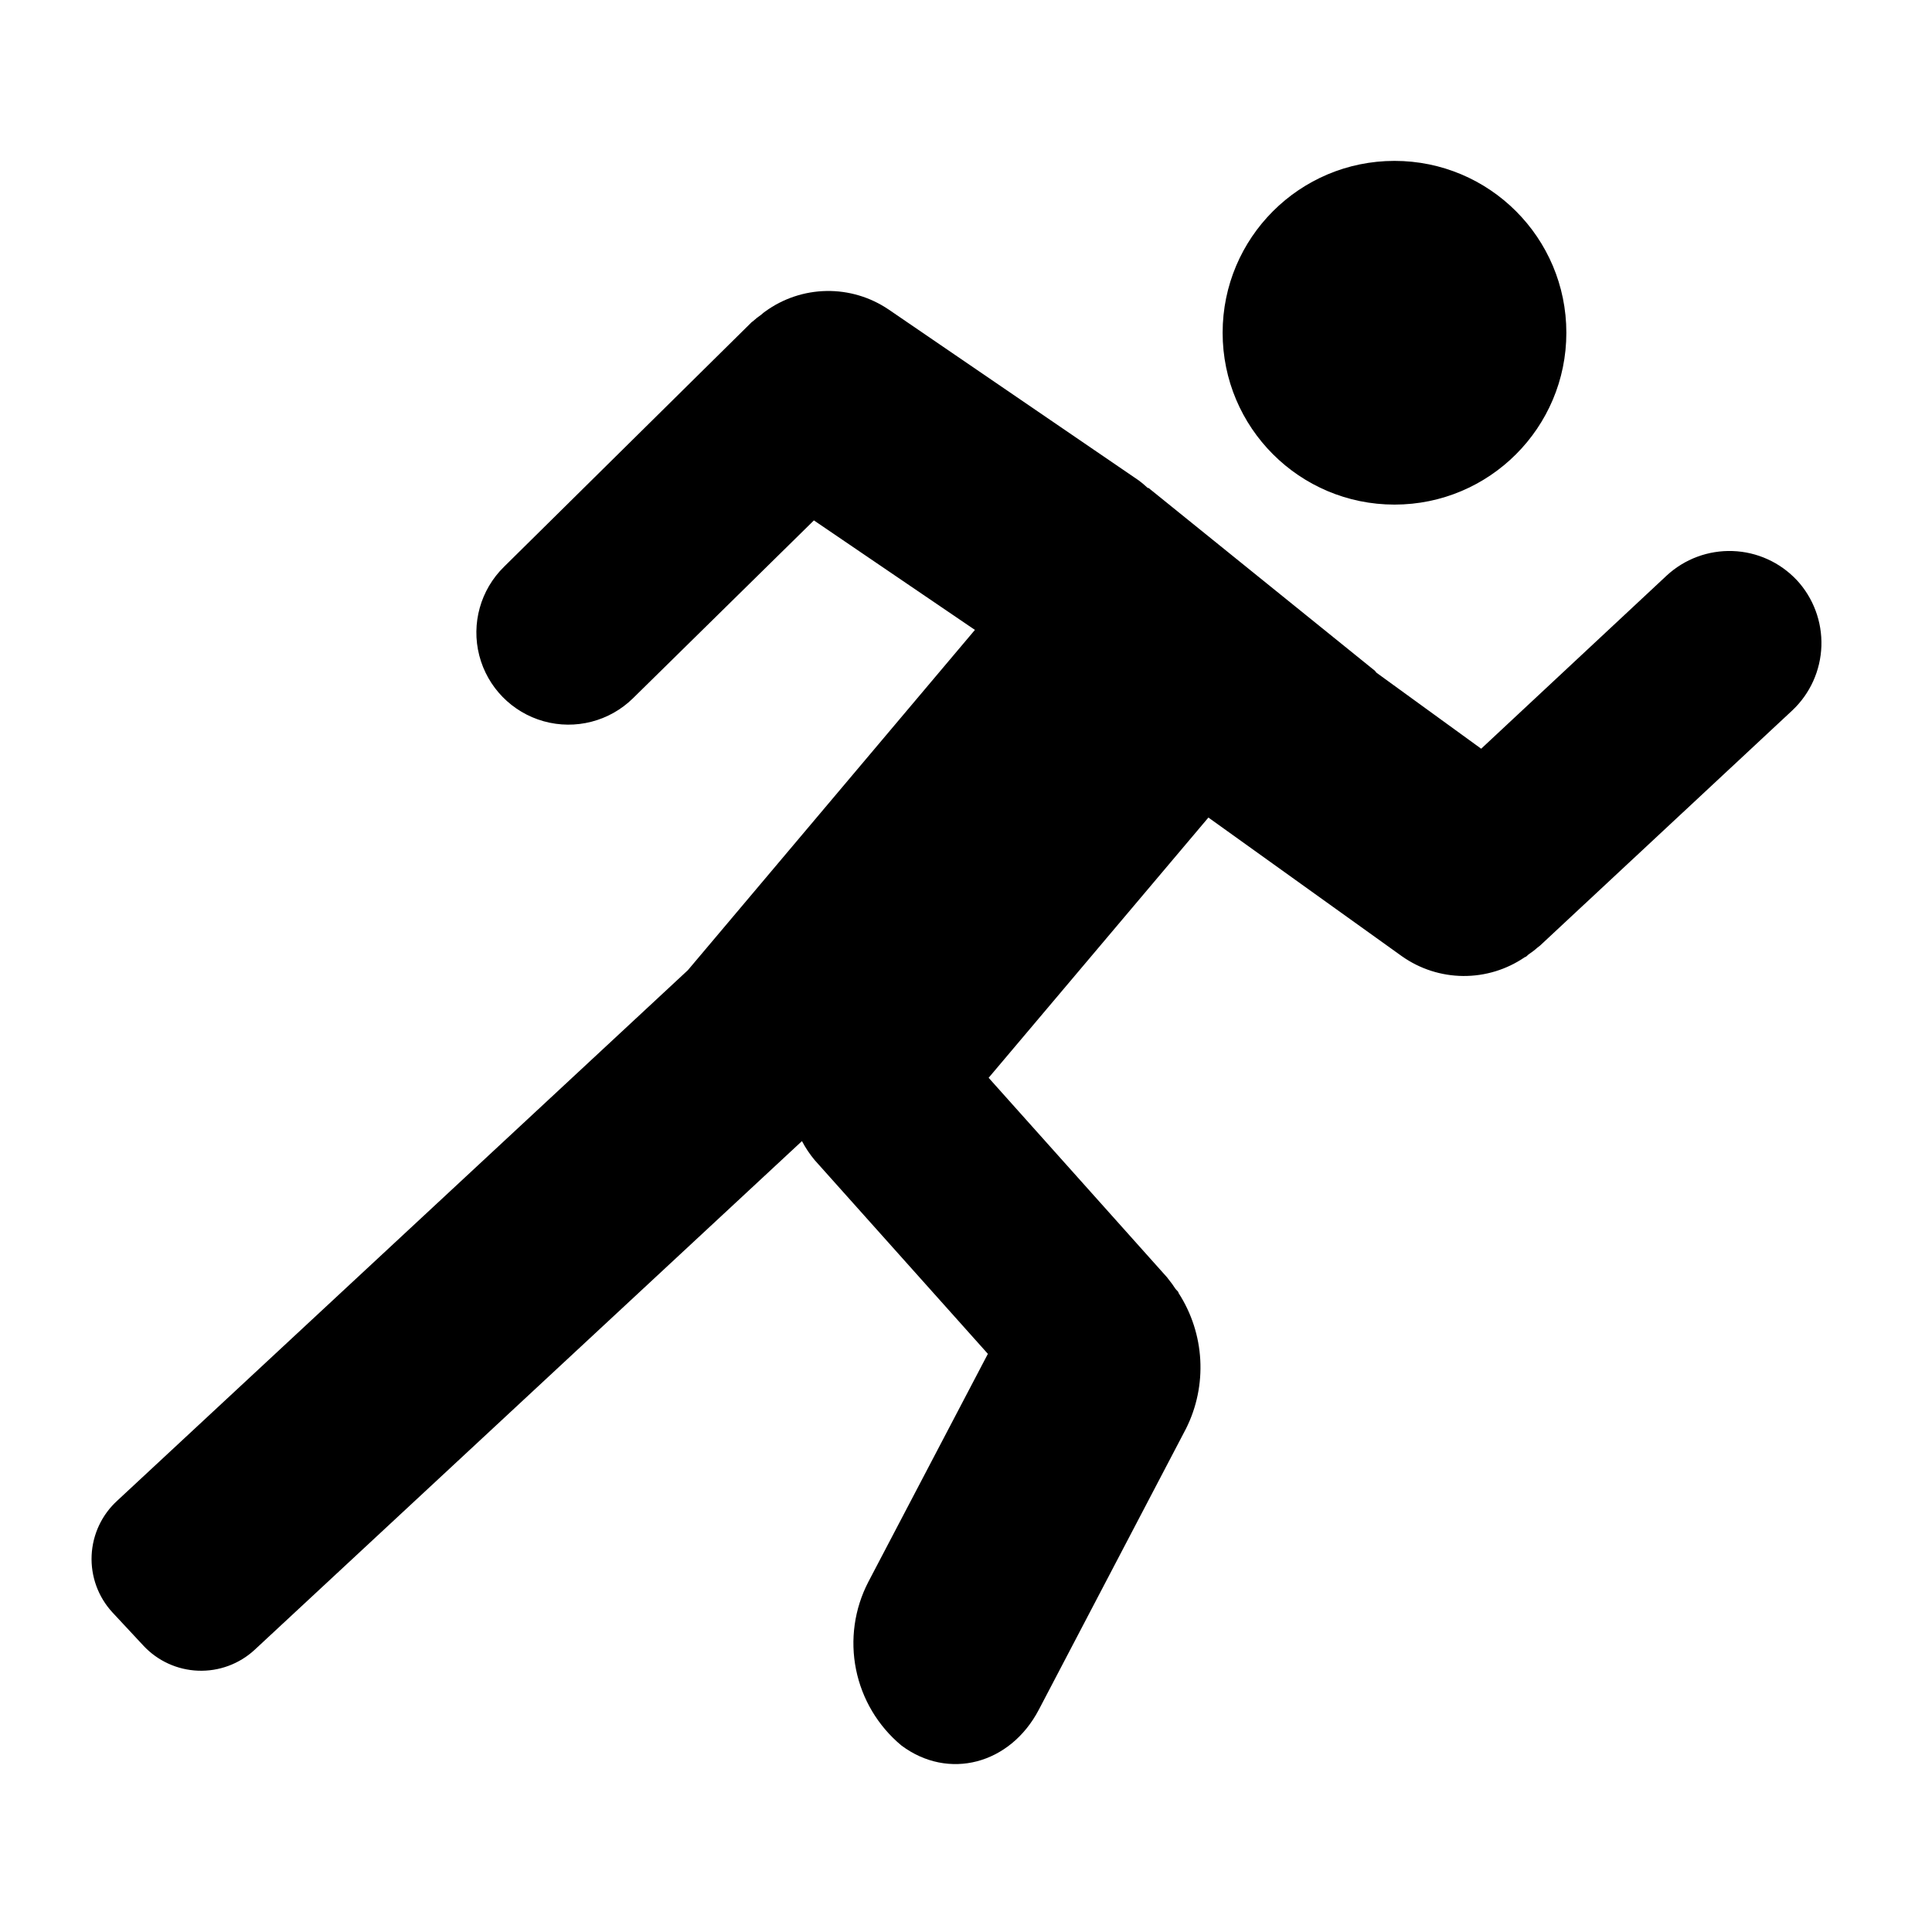
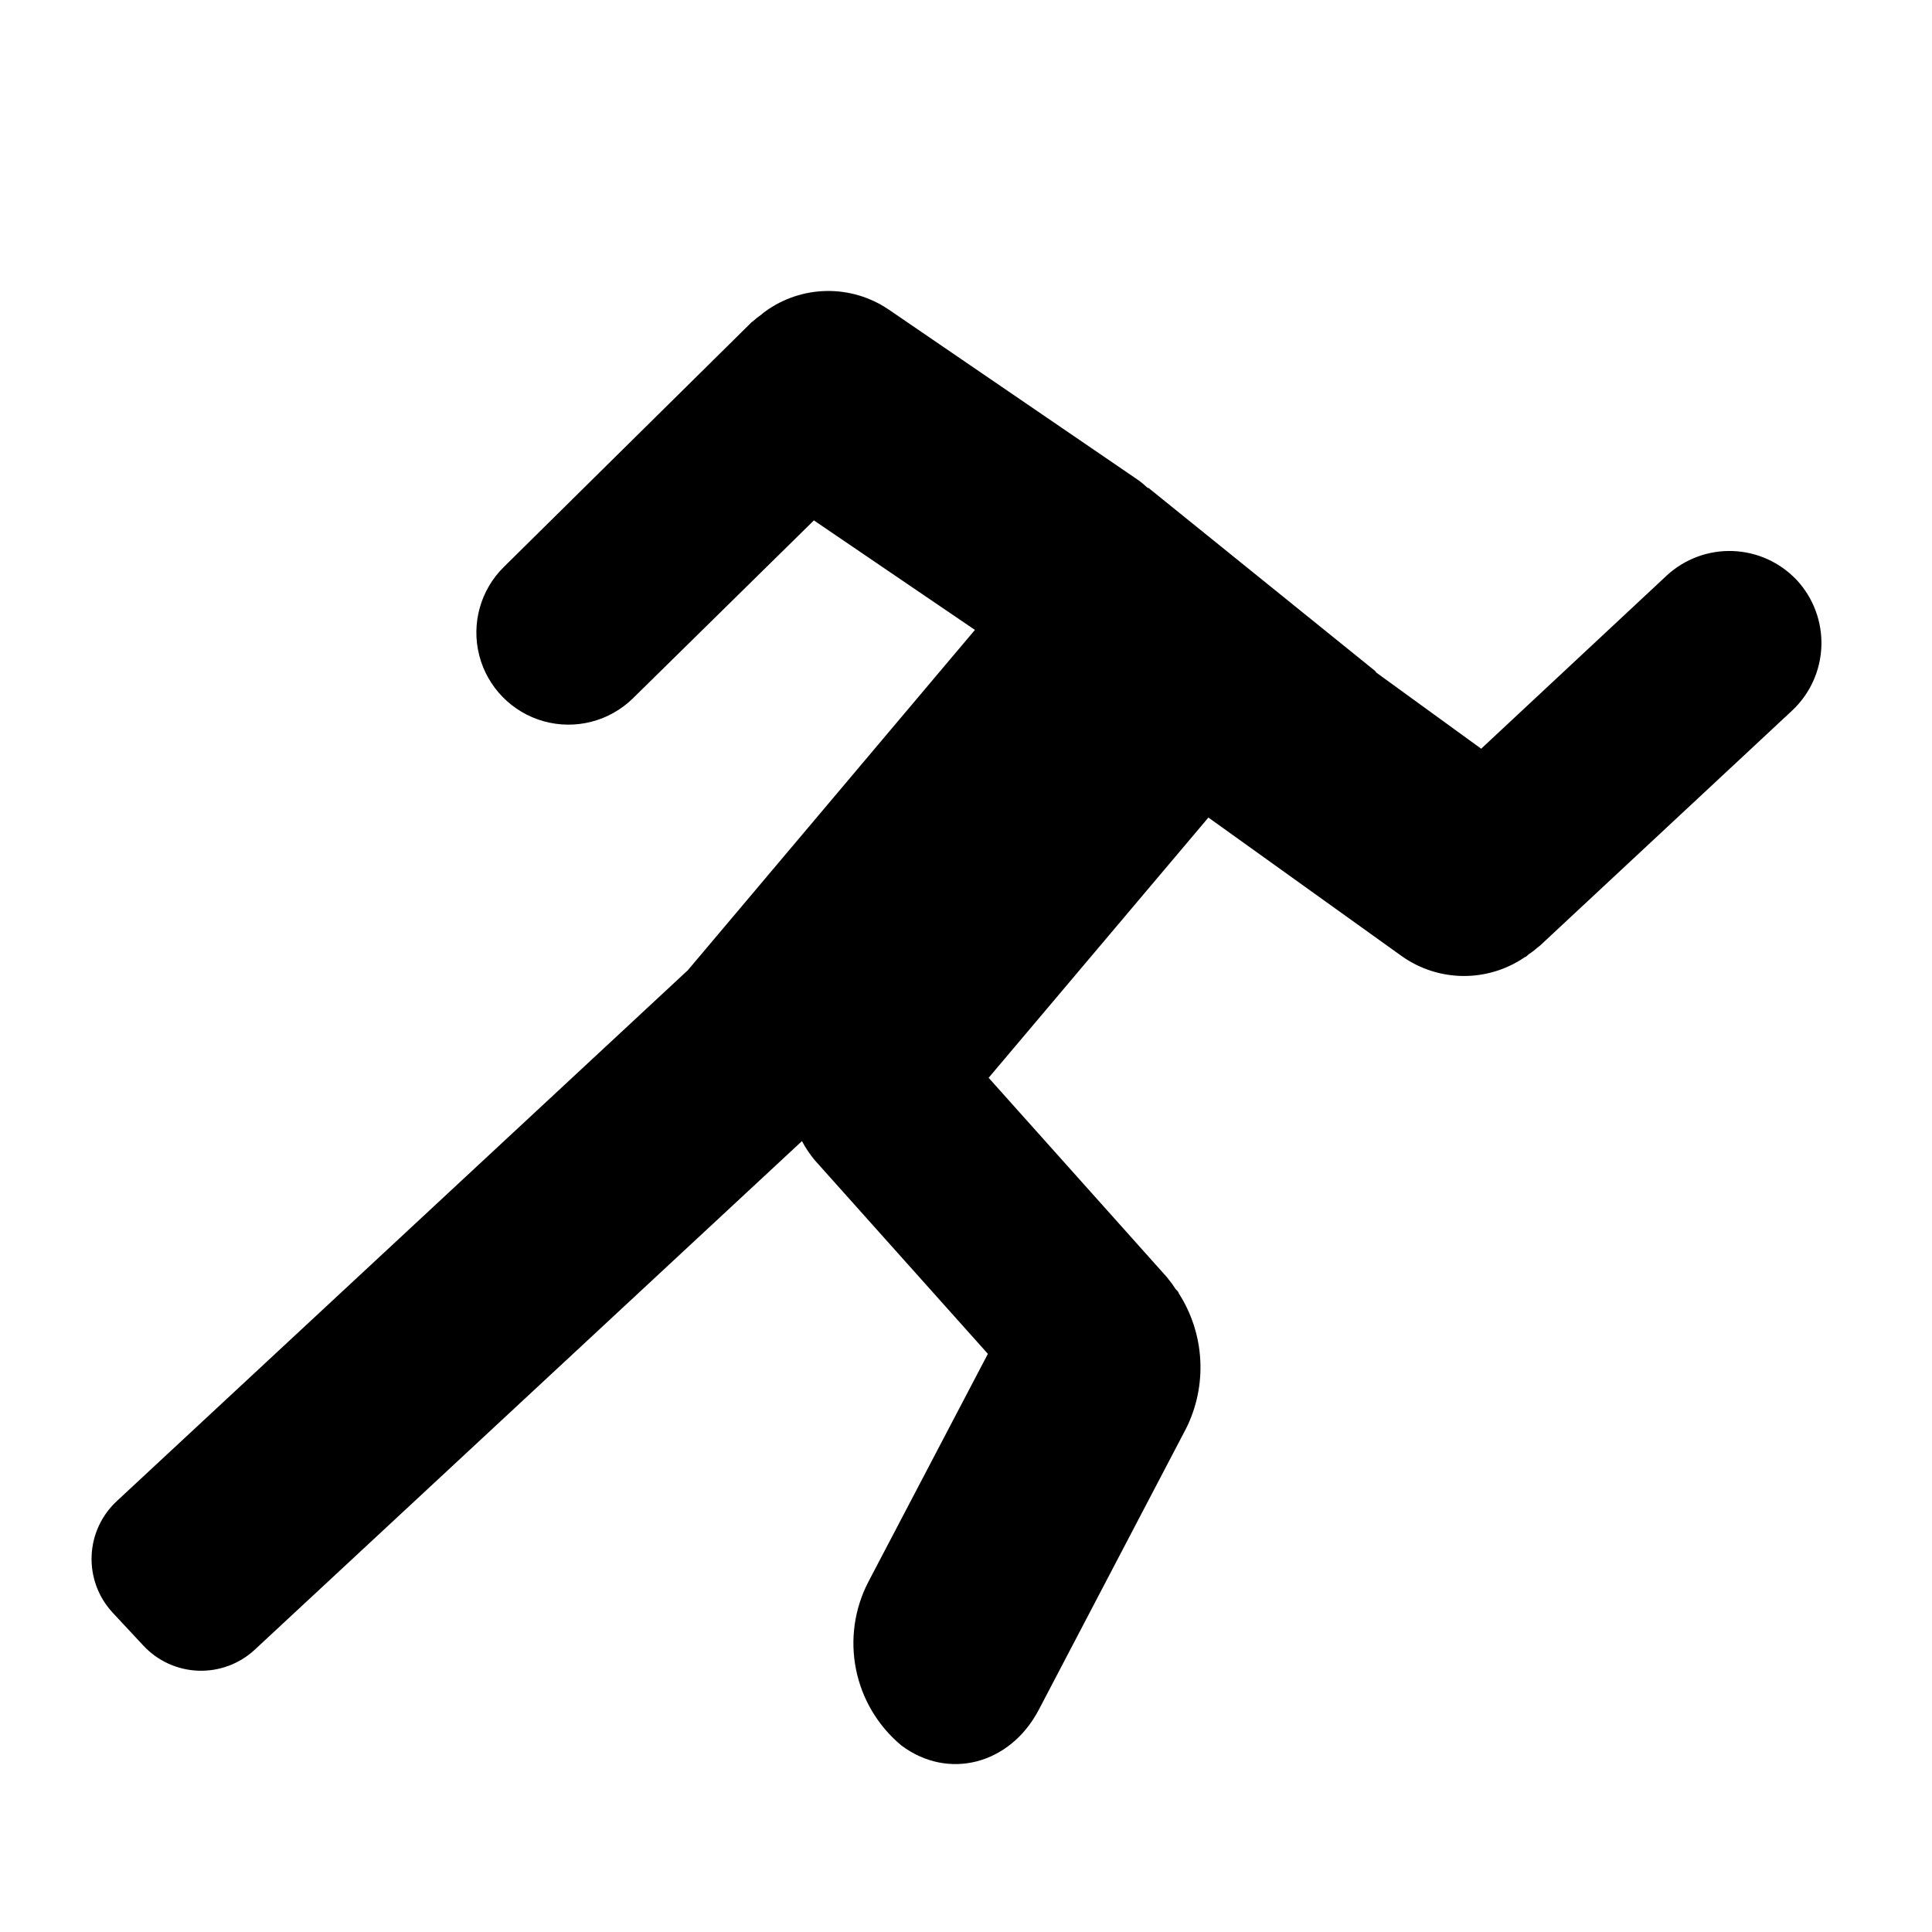
<svg xmlns="http://www.w3.org/2000/svg" fill="#000000" width="800px" height="800px" version="1.1" viewBox="144 144 512 512">
  <g>
-     <path d="m559.1 232.18c0 25.152-20.391 45.543-45.543 45.543-25.156 0-45.547-20.391-45.547-45.543 0-25.152 20.391-45.543 45.547-45.543 25.152 0 45.543 20.391 45.543 45.543" />
    <path d="m620.16 297.73c-4.426-4.707-10.527-7.473-16.98-7.699-6.457-0.227-12.738 2.106-17.48 6.488l-49.172 45.898-27.762-20.152-0.402-0.504-59.953-48.418s-0.352 0-0.555-0.301c-0.652-0.609-1.344-1.184-2.066-1.715l-66.352-45.344v0.004c-4.84-3.269-10.57-4.969-16.41-4.871-5.84 0.098-11.508 1.992-16.234 5.422-0.379 0.258-0.73 0.543-1.059 0.859-0.766 0.512-1.488 1.086-2.168 1.711 0 0-0.453 0.301-0.605 0.504l-65.391 64.59c-6.231 6.102-8.73 15.062-6.559 23.508 2.172 8.441 8.68 15.086 17.078 17.43s17.41 0.027 23.637-6.074l47.965-47.156 42.672 29.02-76.074 90.18-151.14 140.51v0.004c-4.141 3.738-6.609 8.98-6.867 14.551-0.254 5.574 1.727 11.02 5.508 15.121l8.211 8.816c3.769 4.043 8.984 6.43 14.508 6.637 5.523 0.207 10.902-1.777 14.965-5.527l145.05-134.82c0.945 1.793 2.078 3.481 3.375 5.039l45.898 51.34-31.691 60.457c-3.695 7.137-4.84 15.328-3.246 23.207s5.832 14.977 12.012 20.117c12.445 9.32 28.816 5.039 36.426-9.473l38.996-74.465v0.004c5.758-11.492 5.008-25.172-1.965-35.973 0-0.402-0.605-0.754-0.855-1.16v0.004c-0.527-0.824-1.098-1.613-1.715-2.367-0.152-0.23-0.32-0.449-0.504-0.656l-47.258-52.852 58.242-68.969 51.238 36.727c4.762 3.379 10.445 5.215 16.281 5.262 5.84 0.043 11.551-1.703 16.363-5.012 0.352 0 0.707-0.555 1.109-0.805 0.402-0.25 1.512-1.059 2.215-1.715l0.605-0.453 66.957-62.422c4.703-4.438 7.461-10.555 7.68-17.016 0.215-6.461-2.125-12.75-6.519-17.492z" />
  </g>
</svg>